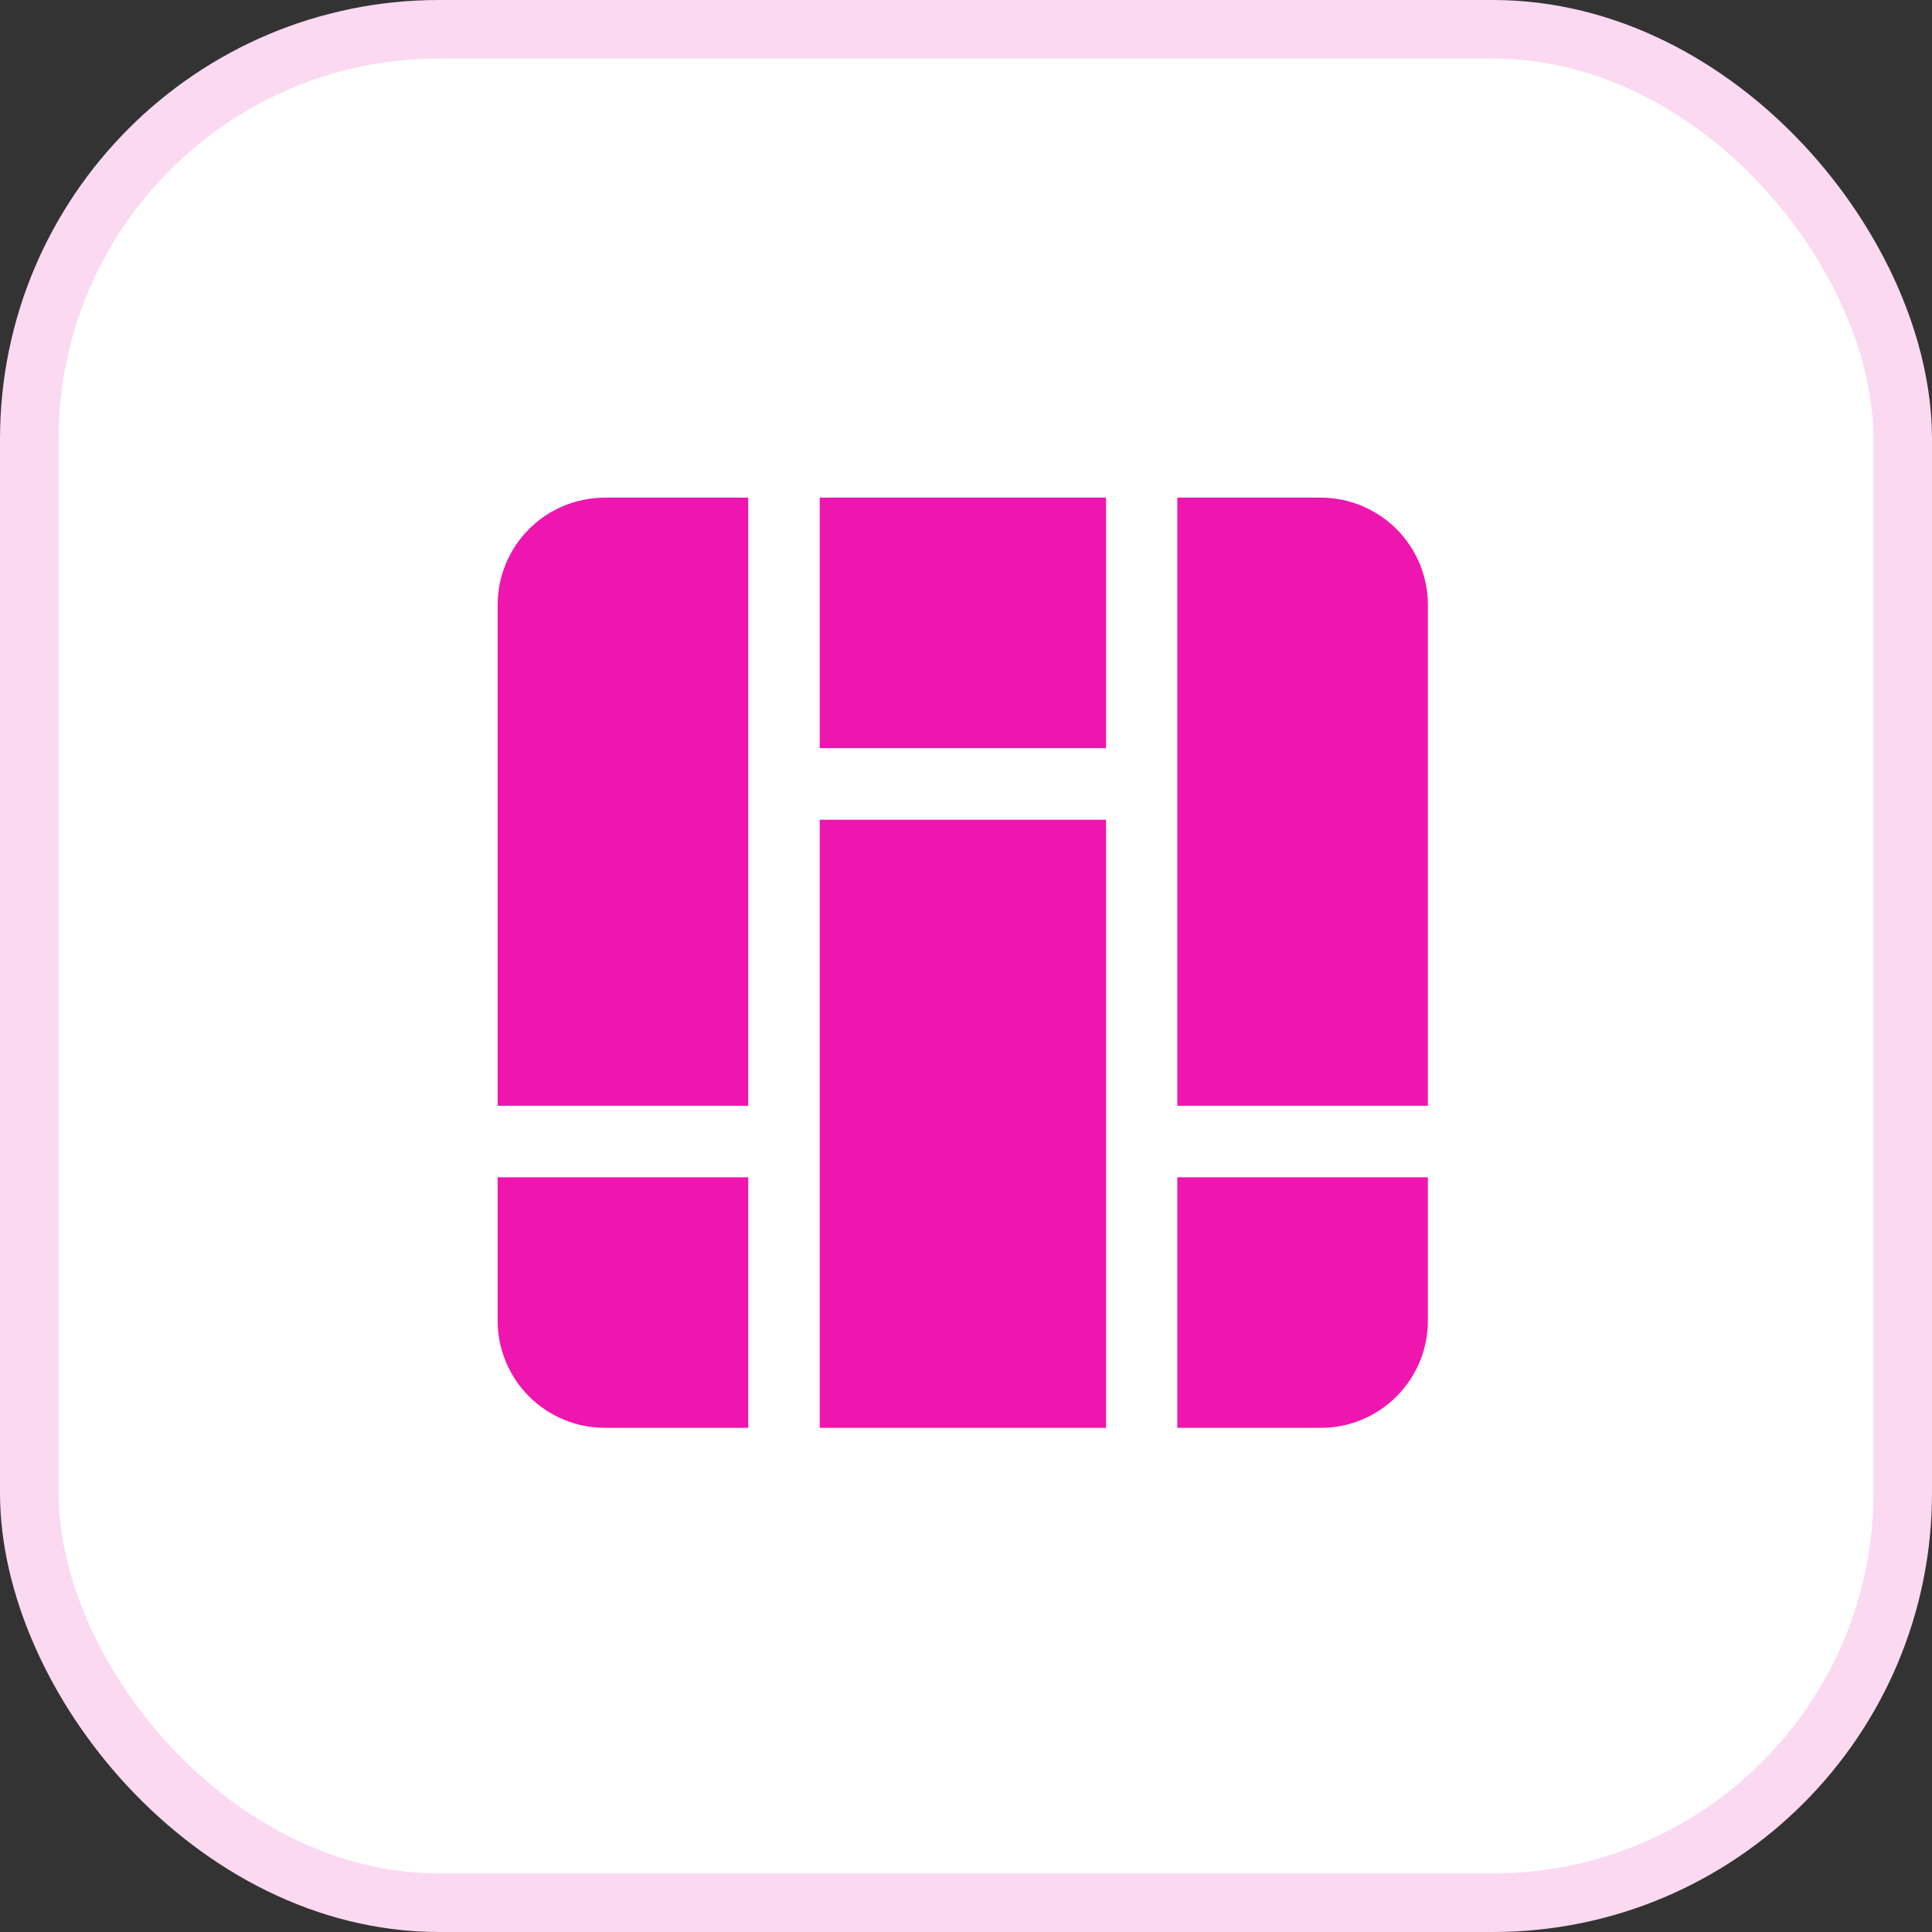
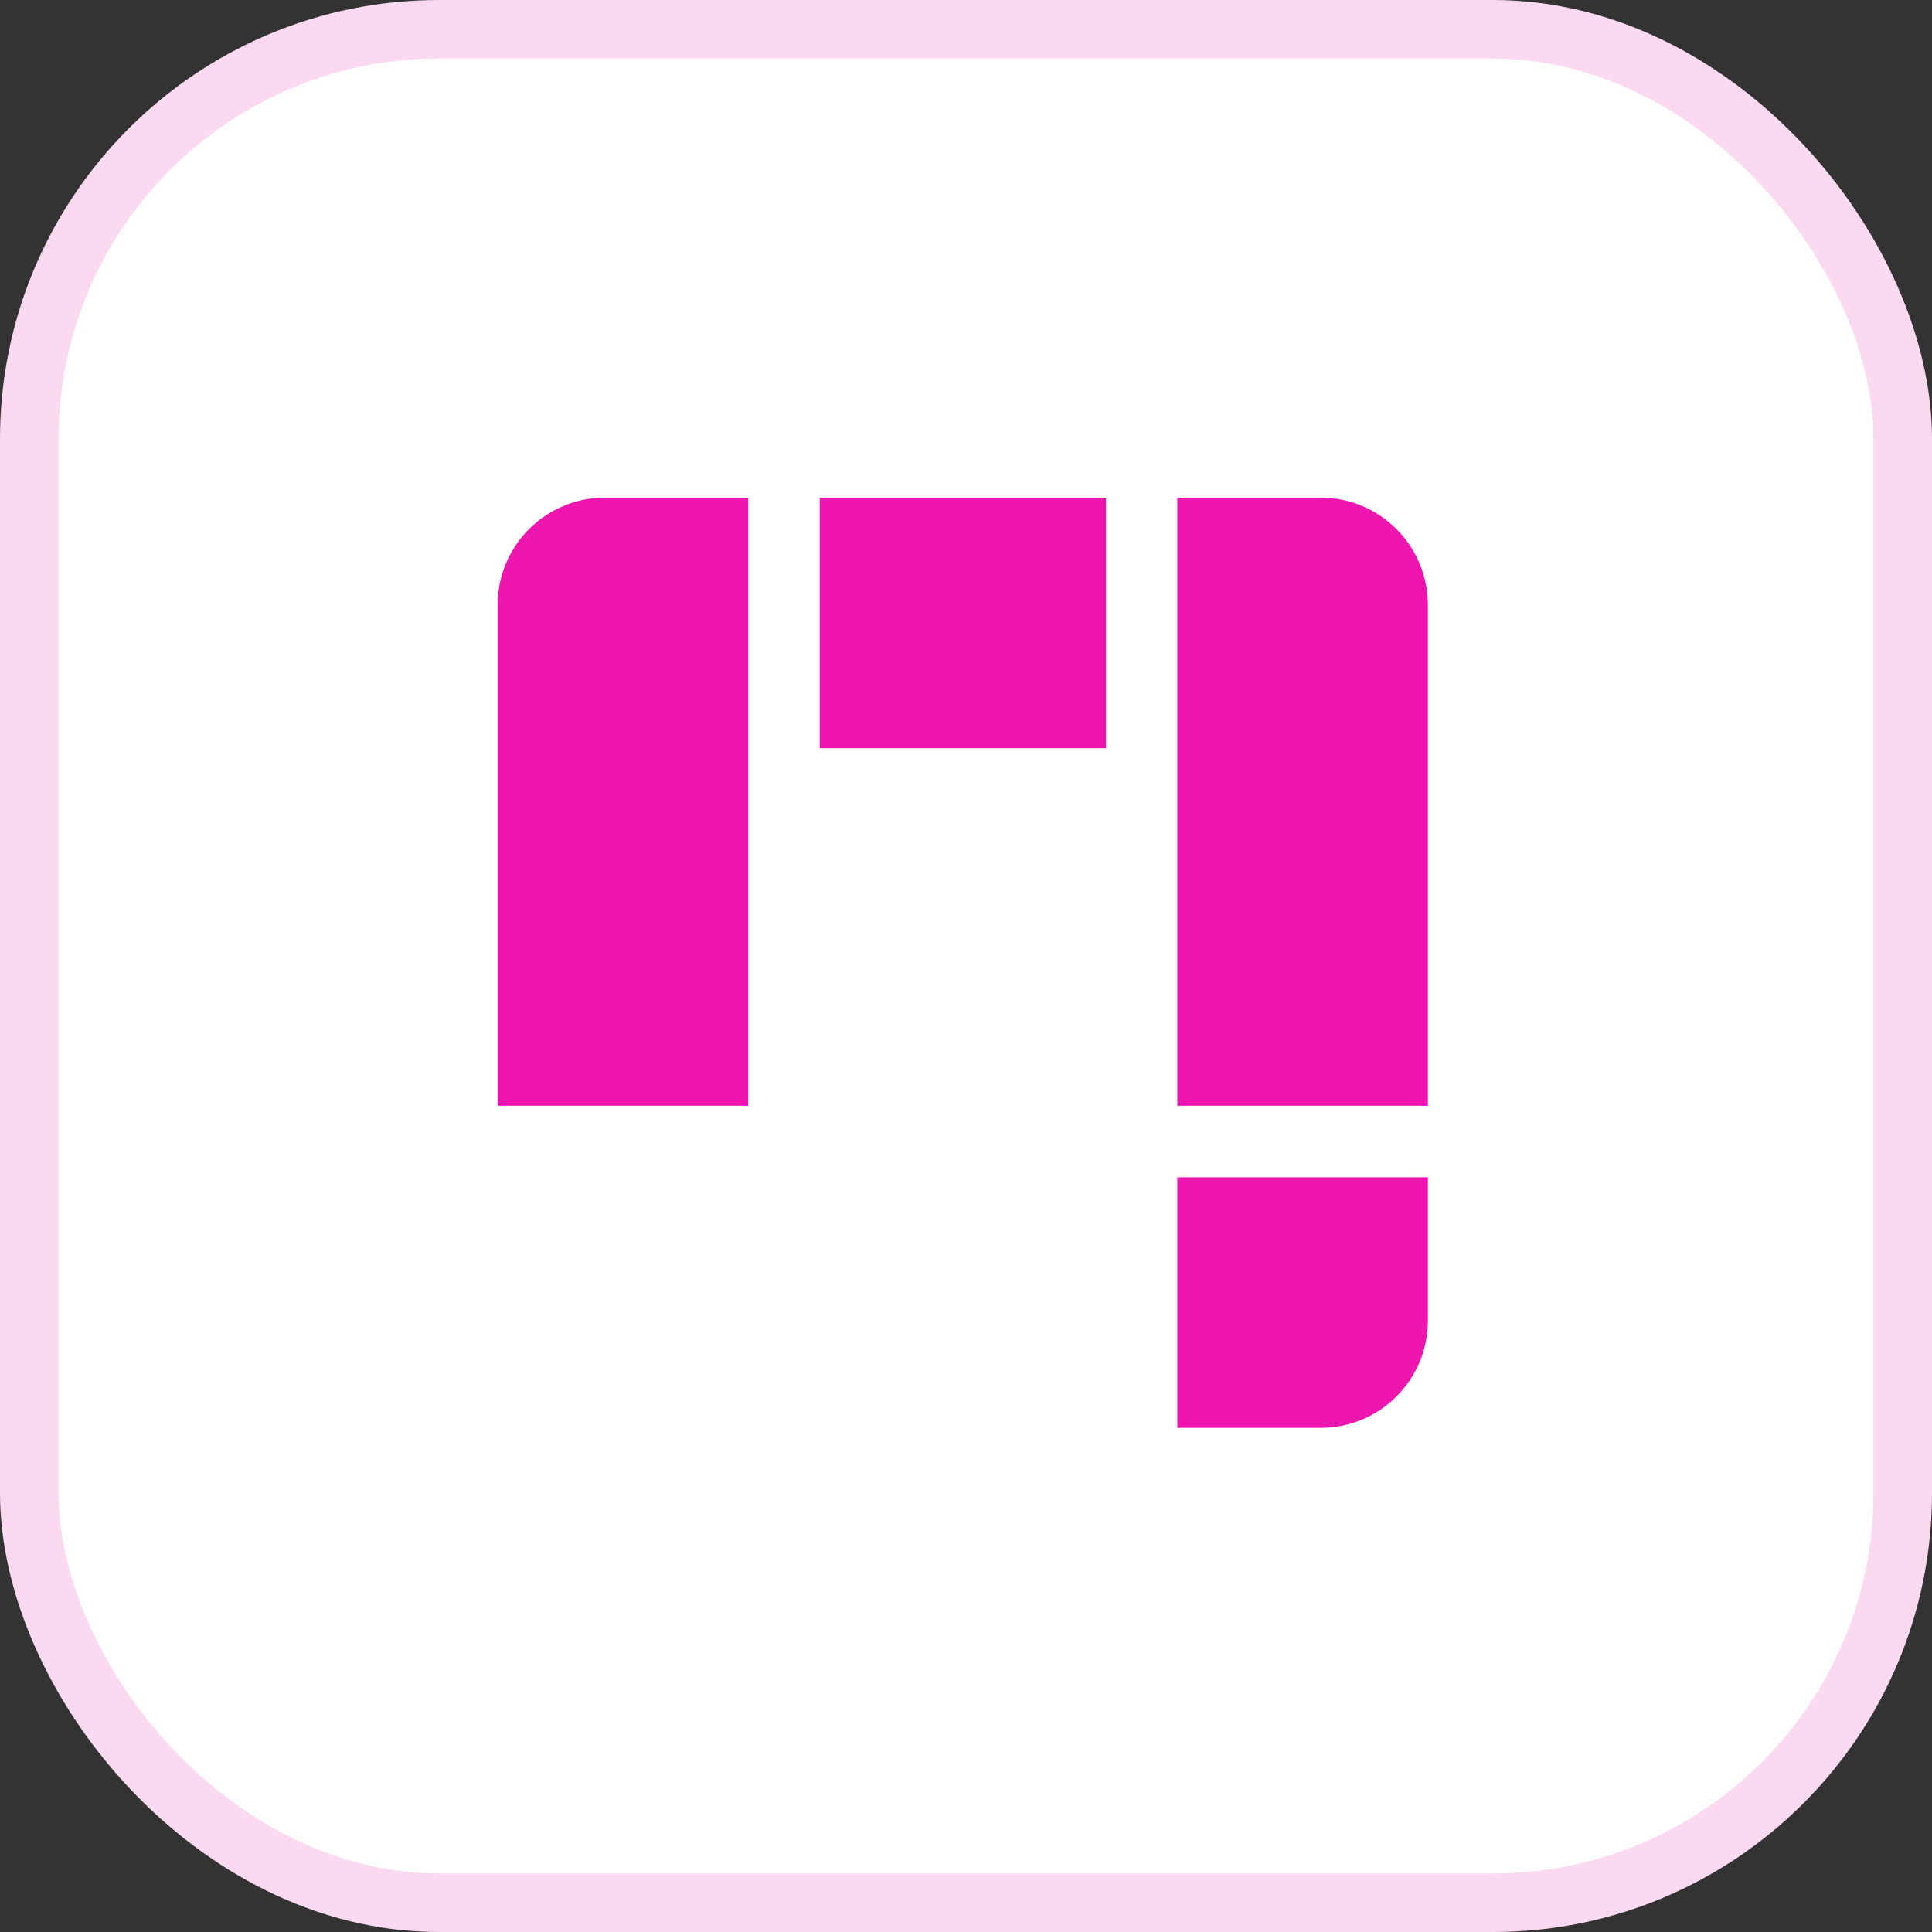
<svg xmlns="http://www.w3.org/2000/svg" width="132" height="132" viewBox="0 0 132 132" fill="none">
  <rect x="0" y="0" width="132" height="132" fill="#333333" stroke="none" />
  <rect x="2" y="2" width="128" height="128" rx="28" fill="white" />
  <rect x="2" y="2" width="128" height="128" rx="28" stroke="#FBD9F1" stroke-width="4" />
-   <path fill-rule="evenodd" clip-rule="evenodd" d="M41.329 97.555H51.12V80.435H34V90.227C34 92.17 34.772 94.034 36.147 95.409C37.521 96.783 39.385 97.555 41.329 97.555Z" fill="#EF16B0" />
  <path d="M75.569 34H56.006V51.12H75.569V34Z" fill="#EF16B0" />
  <path fill-rule="evenodd" clip-rule="evenodd" d="M90.229 34H80.438V75.549H97.558V41.329C97.558 39.385 96.786 37.521 95.411 36.147C94.037 34.772 92.173 34 90.229 34Z" fill="#EF16B0" />
-   <path d="M75.569 56.006H56.006V97.556H75.569V56.006Z" fill="#EF16B0" />
  <path fill-rule="evenodd" clip-rule="evenodd" d="M51.12 34H41.329C39.385 34 37.521 34.772 36.147 36.147C34.772 37.521 34 39.385 34 41.329V75.549H51.12V34Z" fill="#EF16B0" />
  <path fill-rule="evenodd" clip-rule="evenodd" d="M95.413 95.41C96.095 94.731 96.636 93.923 97.004 93.033C97.372 92.143 97.56 91.189 97.558 90.227V80.435H80.438V97.555H90.229C91.192 97.558 92.146 97.37 93.035 97.001C93.925 96.633 94.733 96.093 95.413 95.41Z" fill="#EF16B0" />
</svg>